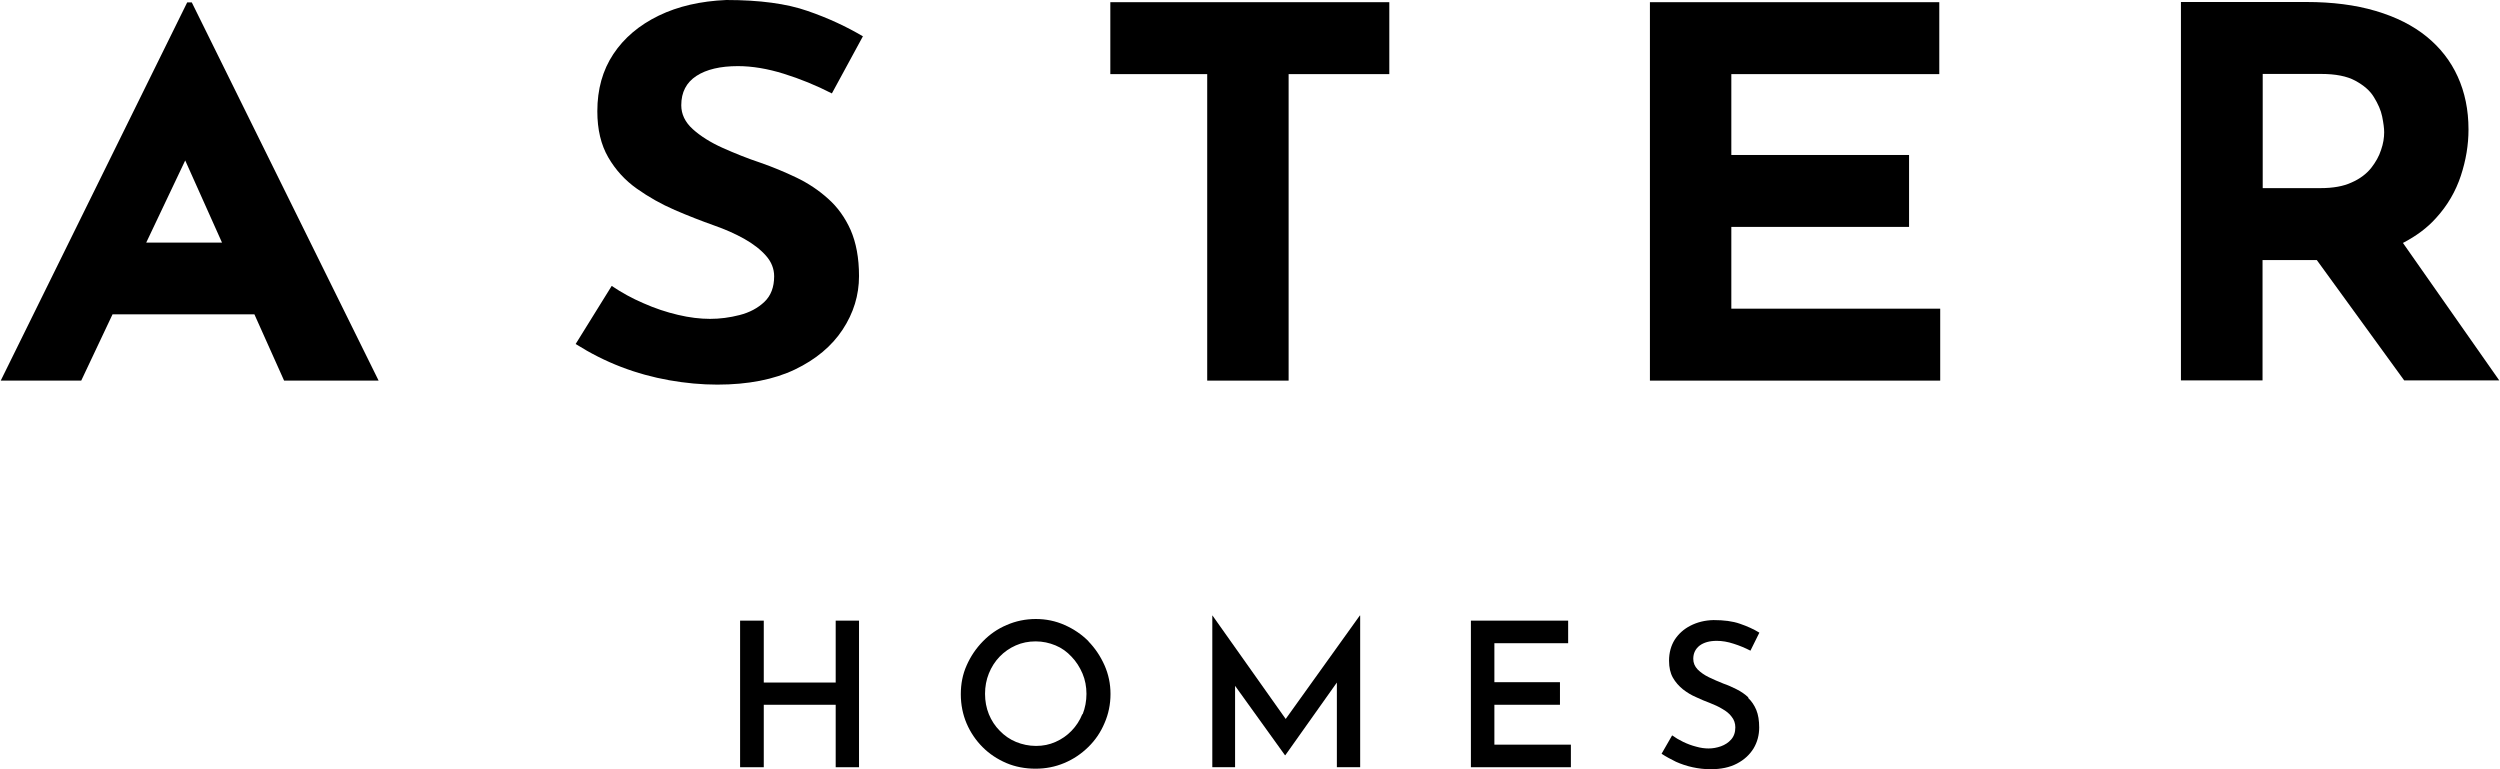
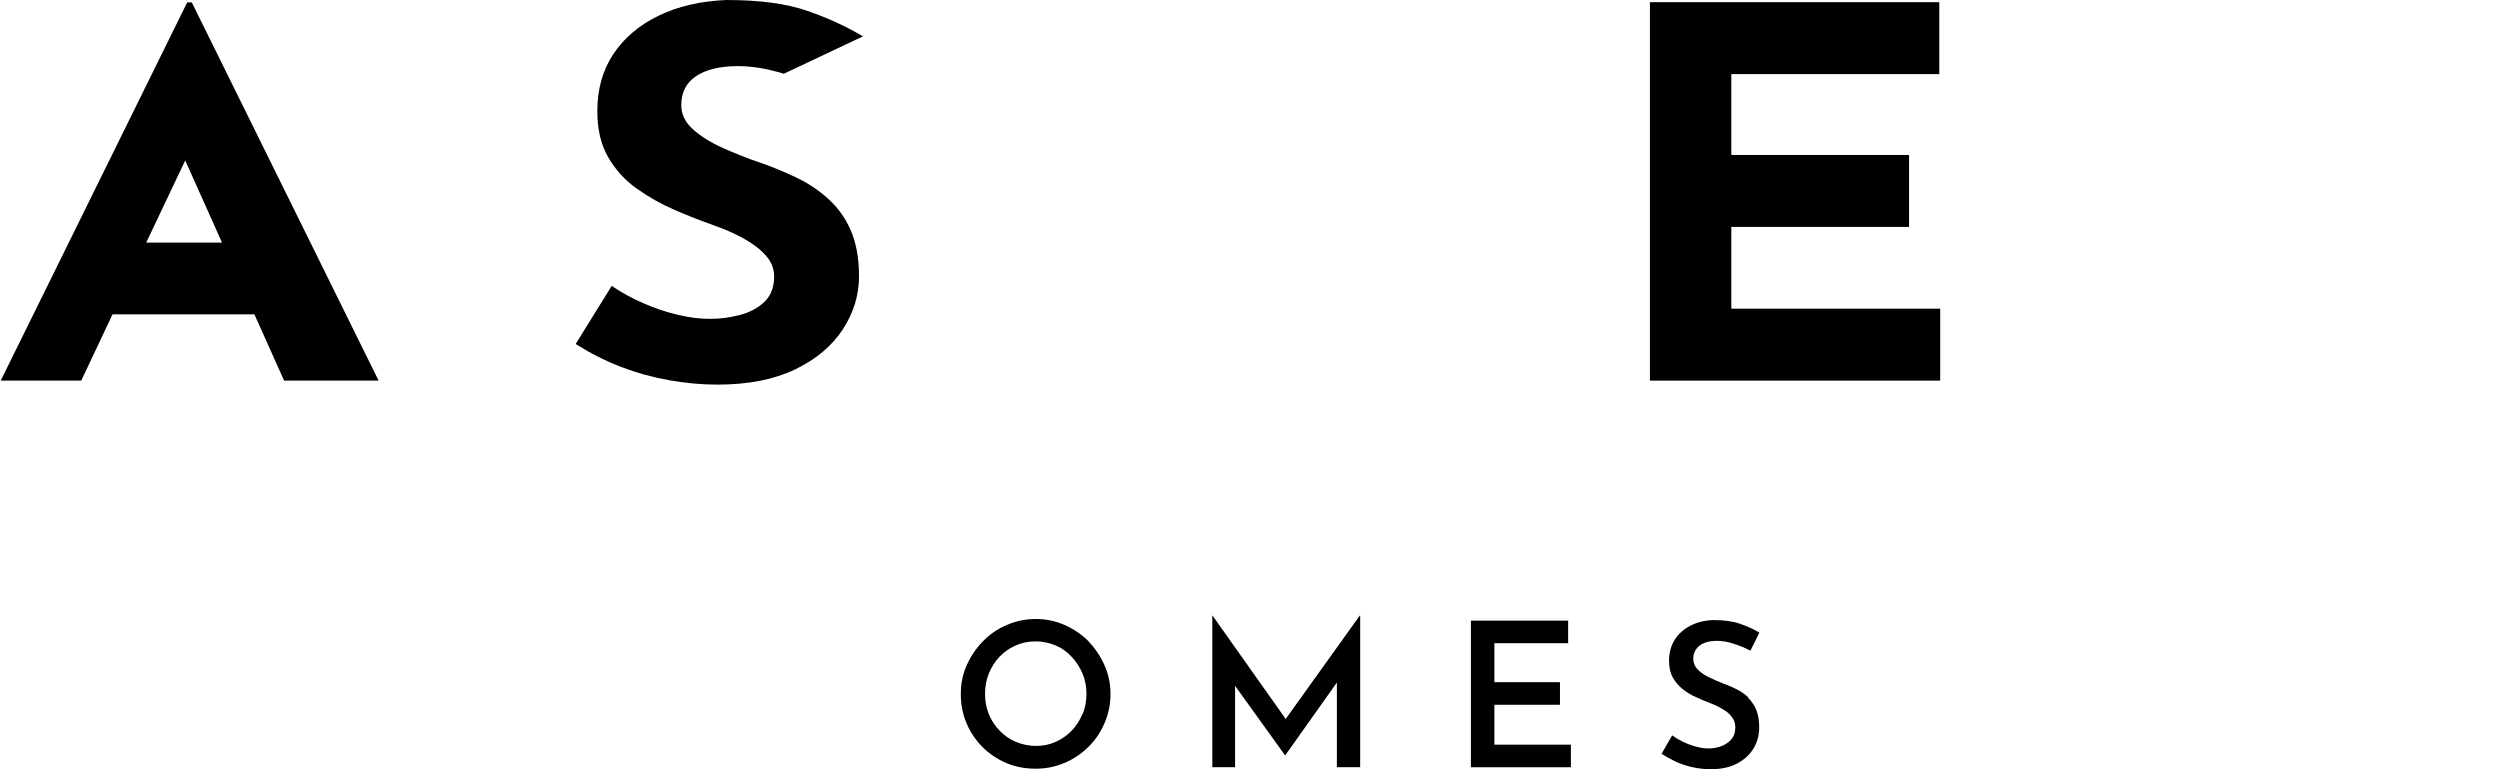
<svg xmlns="http://www.w3.org/2000/svg" width="130" height="40" viewBox="0 0 130 40" fill="none">
  <g clip-path="url(#clip0_777_145)">
    <path d="M56.61 33.352C56.25 32.992 55.834 32.708 55.36 32.5C54.896 32.292 54.394 32.188 53.864 32.188C53.334 32.188 52.822 32.292 52.349 32.5C51.875 32.699 51.468 32.983 51.108 33.352C50.748 33.722 50.474 34.129 50.265 34.602C50.057 35.066 49.962 35.568 49.962 36.099C49.962 36.648 50.067 37.159 50.265 37.623C50.464 38.087 50.748 38.504 51.099 38.854C51.449 39.205 51.866 39.479 52.33 39.678C52.794 39.877 53.315 39.972 53.845 39.972C54.375 39.972 54.868 39.877 55.341 39.678C55.815 39.479 56.222 39.205 56.591 38.845C56.951 38.494 57.235 38.078 57.434 37.604C57.642 37.131 57.746 36.619 57.746 36.089C57.746 35.559 57.642 35.066 57.434 34.593C57.226 34.129 56.951 33.712 56.591 33.343M56.279 37.14C56.146 37.472 55.957 37.756 55.72 38.002C55.483 38.248 55.209 38.438 54.887 38.58C54.565 38.722 54.243 38.788 53.873 38.788C53.504 38.788 53.154 38.712 52.832 38.58C52.51 38.447 52.226 38.248 51.989 38.002C51.743 37.756 51.553 37.462 51.421 37.14C51.288 36.809 51.222 36.458 51.222 36.08C51.222 35.701 51.288 35.35 51.421 35.019C51.553 34.688 51.743 34.394 51.979 34.148C52.216 33.901 52.5 33.703 52.822 33.561C53.144 33.419 53.485 33.352 53.854 33.352C54.224 33.352 54.565 33.428 54.887 33.561C55.209 33.693 55.483 33.892 55.72 34.148C55.957 34.394 56.146 34.688 56.288 35.019C56.43 35.35 56.496 35.71 56.496 36.08C56.496 36.449 56.43 36.809 56.298 37.14" fill="black" />
    <path d="M66.856 37.386L63.05 32.008H63.04V39.896H64.224V35.663L66.818 39.271H66.837L69.517 35.492V39.896H70.729V32.008H70.71L66.856 37.386Z" fill="black" />
-     <path d="M43.456 32.273V35.492H39.716V32.273H38.485V39.896H39.716V36.648H43.456V39.896H44.669V32.273H43.456Z" fill="black" />
    <path d="M77.708 36.648H81.118V35.474H77.708V33.447H81.544V32.273H76.487V39.896H81.686V38.722H77.708V36.648Z" fill="black" />
    <path d="M90.919 36.269C90.739 36.099 90.531 35.956 90.303 35.843C90.076 35.729 89.849 35.625 89.622 35.549C89.356 35.445 89.101 35.331 88.864 35.218C88.627 35.104 88.428 34.962 88.277 34.811C88.125 34.65 88.05 34.47 88.05 34.261C88.05 33.968 88.163 33.741 88.381 33.57C88.599 33.409 88.892 33.324 89.271 33.324C89.546 33.324 89.839 33.371 90.152 33.475C90.455 33.57 90.748 33.693 91.023 33.835L91.487 32.898C91.194 32.718 90.862 32.566 90.474 32.434C90.095 32.301 89.641 32.244 89.101 32.244C88.646 32.254 88.248 32.358 87.898 32.538C87.548 32.718 87.282 32.964 87.084 33.267C86.894 33.57 86.79 33.94 86.79 34.356C86.79 34.706 86.856 35 86.989 35.237C87.122 35.474 87.302 35.672 87.51 35.843C87.718 36.004 87.945 36.146 88.192 36.25C88.438 36.364 88.675 36.468 88.911 36.553C89.148 36.648 89.366 36.742 89.565 36.866C89.764 36.979 89.934 37.112 90.048 37.273C90.171 37.424 90.237 37.614 90.237 37.822C90.237 38.087 90.161 38.295 90.019 38.456C89.877 38.617 89.697 38.731 89.489 38.807C89.271 38.883 89.063 38.92 88.845 38.92C88.646 38.92 88.428 38.892 88.201 38.826C87.974 38.769 87.747 38.684 87.529 38.58C87.311 38.475 87.122 38.362 86.951 38.239L86.402 39.195C86.629 39.347 86.885 39.479 87.15 39.612C87.425 39.735 87.709 39.83 88.012 39.896C88.315 39.962 88.627 40 88.949 40C89.489 40 89.944 39.905 90.322 39.706C90.701 39.508 90.985 39.242 91.184 38.92C91.383 38.589 91.478 38.22 91.478 37.831C91.478 37.472 91.43 37.169 91.326 36.913C91.222 36.667 91.08 36.458 90.9 36.288" fill="black" />
-     <path d="M44.896 1.903C44.035 1.392 43.069 0.938 41.989 0.568C40.91 0.189 39.498 0 37.766 0C36.44 0.057 35.266 0.322 34.252 0.814C33.239 1.307 32.453 1.97 31.894 2.812C31.336 3.655 31.061 4.64 31.061 5.786C31.061 6.733 31.25 7.528 31.629 8.182C32.008 8.835 32.5 9.375 33.116 9.811C33.731 10.246 34.385 10.616 35.086 10.919C35.786 11.222 36.468 11.487 37.131 11.723C37.699 11.922 38.22 12.15 38.694 12.415C39.167 12.68 39.555 12.983 39.83 13.296C40.114 13.617 40.256 13.977 40.256 14.366C40.256 14.934 40.086 15.379 39.745 15.701C39.404 16.023 38.978 16.25 38.457 16.383C37.945 16.515 37.434 16.581 36.923 16.581C36.411 16.581 35.853 16.515 35.256 16.373C34.65 16.231 34.053 16.032 33.457 15.767C32.86 15.511 32.311 15.208 31.809 14.867L29.934 17.888C30.701 18.371 31.487 18.769 32.301 19.081C33.116 19.394 33.949 19.621 34.801 19.773C35.654 19.924 36.487 20 37.301 20C38.902 20 40.247 19.735 41.336 19.214C42.425 18.693 43.258 17.992 43.817 17.14C44.385 16.278 44.669 15.35 44.669 14.356C44.669 13.409 44.517 12.614 44.233 11.96C43.94 11.307 43.551 10.767 43.059 10.331C42.576 9.896 42.027 9.527 41.411 9.233C40.796 8.939 40.18 8.684 39.555 8.466C38.873 8.239 38.211 7.973 37.576 7.689C36.942 7.405 36.421 7.074 36.023 6.714C35.625 6.354 35.426 5.938 35.426 5.473C35.426 4.792 35.692 4.29 36.212 3.949C36.733 3.608 37.462 3.438 38.372 3.438C39.11 3.438 39.906 3.57 40.758 3.835C41.61 4.1 42.444 4.441 43.258 4.858L44.868 1.894L44.896 1.903Z" fill="black" />
-     <path d="M57.737 3.854H62.775V19.792H67.008V3.854H72.244V0.114H57.737V3.854Z" fill="black" />
+     <path d="M44.896 1.903C44.035 1.392 43.069 0.938 41.989 0.568C40.91 0.189 39.498 0 37.766 0C36.44 0.057 35.266 0.322 34.252 0.814C33.239 1.307 32.453 1.97 31.894 2.812C31.336 3.655 31.061 4.64 31.061 5.786C31.061 6.733 31.25 7.528 31.629 8.182C32.008 8.835 32.5 9.375 33.116 9.811C33.731 10.246 34.385 10.616 35.086 10.919C35.786 11.222 36.468 11.487 37.131 11.723C37.699 11.922 38.22 12.15 38.694 12.415C39.167 12.68 39.555 12.983 39.83 13.296C40.114 13.617 40.256 13.977 40.256 14.366C40.256 14.934 40.086 15.379 39.745 15.701C39.404 16.023 38.978 16.25 38.457 16.383C37.945 16.515 37.434 16.581 36.923 16.581C36.411 16.581 35.853 16.515 35.256 16.373C34.65 16.231 34.053 16.032 33.457 15.767C32.86 15.511 32.311 15.208 31.809 14.867L29.934 17.888C30.701 18.371 31.487 18.769 32.301 19.081C33.116 19.394 33.949 19.621 34.801 19.773C35.654 19.924 36.487 20 37.301 20C38.902 20 40.247 19.735 41.336 19.214C42.425 18.693 43.258 17.992 43.817 17.14C44.385 16.278 44.669 15.35 44.669 14.356C44.669 13.409 44.517 12.614 44.233 11.96C43.94 11.307 43.551 10.767 43.059 10.331C42.576 9.896 42.027 9.527 41.411 9.233C40.796 8.939 40.18 8.684 39.555 8.466C38.873 8.239 38.211 7.973 37.576 7.689C36.942 7.405 36.421 7.074 36.023 6.714C35.625 6.354 35.426 5.938 35.426 5.473C35.426 4.792 35.692 4.29 36.212 3.949C36.733 3.608 37.462 3.438 38.372 3.438C39.11 3.438 39.906 3.57 40.758 3.835L44.868 1.894L44.896 1.903Z" fill="black" />
    <path d="M90.029 11.799H99.271V8.059H90.029V3.854H100.843V0.114H85.796V19.792H100.891V16.051H90.029V11.799Z" fill="black" />
-     <path d="M126.676 11.335C127.273 10.682 127.699 9.943 127.964 9.138C128.229 8.333 128.362 7.538 128.362 6.733C128.362 5.71 128.172 4.801 127.803 3.987C127.434 3.172 126.894 2.481 126.184 1.903C125.474 1.326 124.593 0.881 123.532 0.568C122.481 0.256 121.278 0.104 119.934 0.104H113.409V19.782H117.652V13.523H120.474L125.019 19.782H129.962L124.953 12.633C125.644 12.273 126.222 11.847 126.676 11.335ZM123.816 7.794C123.712 8.125 123.532 8.438 123.296 8.741C123.049 9.044 122.718 9.299 122.282 9.489C121.856 9.688 121.316 9.782 120.672 9.782H117.661V3.845H120.701C121.439 3.845 122.036 3.958 122.472 4.195C122.907 4.432 123.239 4.707 123.447 5.057C123.655 5.398 123.807 5.729 123.873 6.061C123.939 6.392 123.977 6.667 123.977 6.875C123.977 7.159 123.93 7.472 123.816 7.794Z" fill="black" />
    <path d="M9.735 0.123L3.409 12.954L0.038 19.792H4.224L5.852 16.345H13.229L14.773 19.792H19.688L9.972 0.123H9.735ZM7.604 12.614L9.631 8.343L11.544 12.614H7.604Z" fill="black" />
  </g>
  <defs>
    <clipPath id="clip0_777_145">
      <rect width="129.924" height="40" fill="white" transform="translate(0.038)" />
    </clipPath>
  </defs>
</svg>